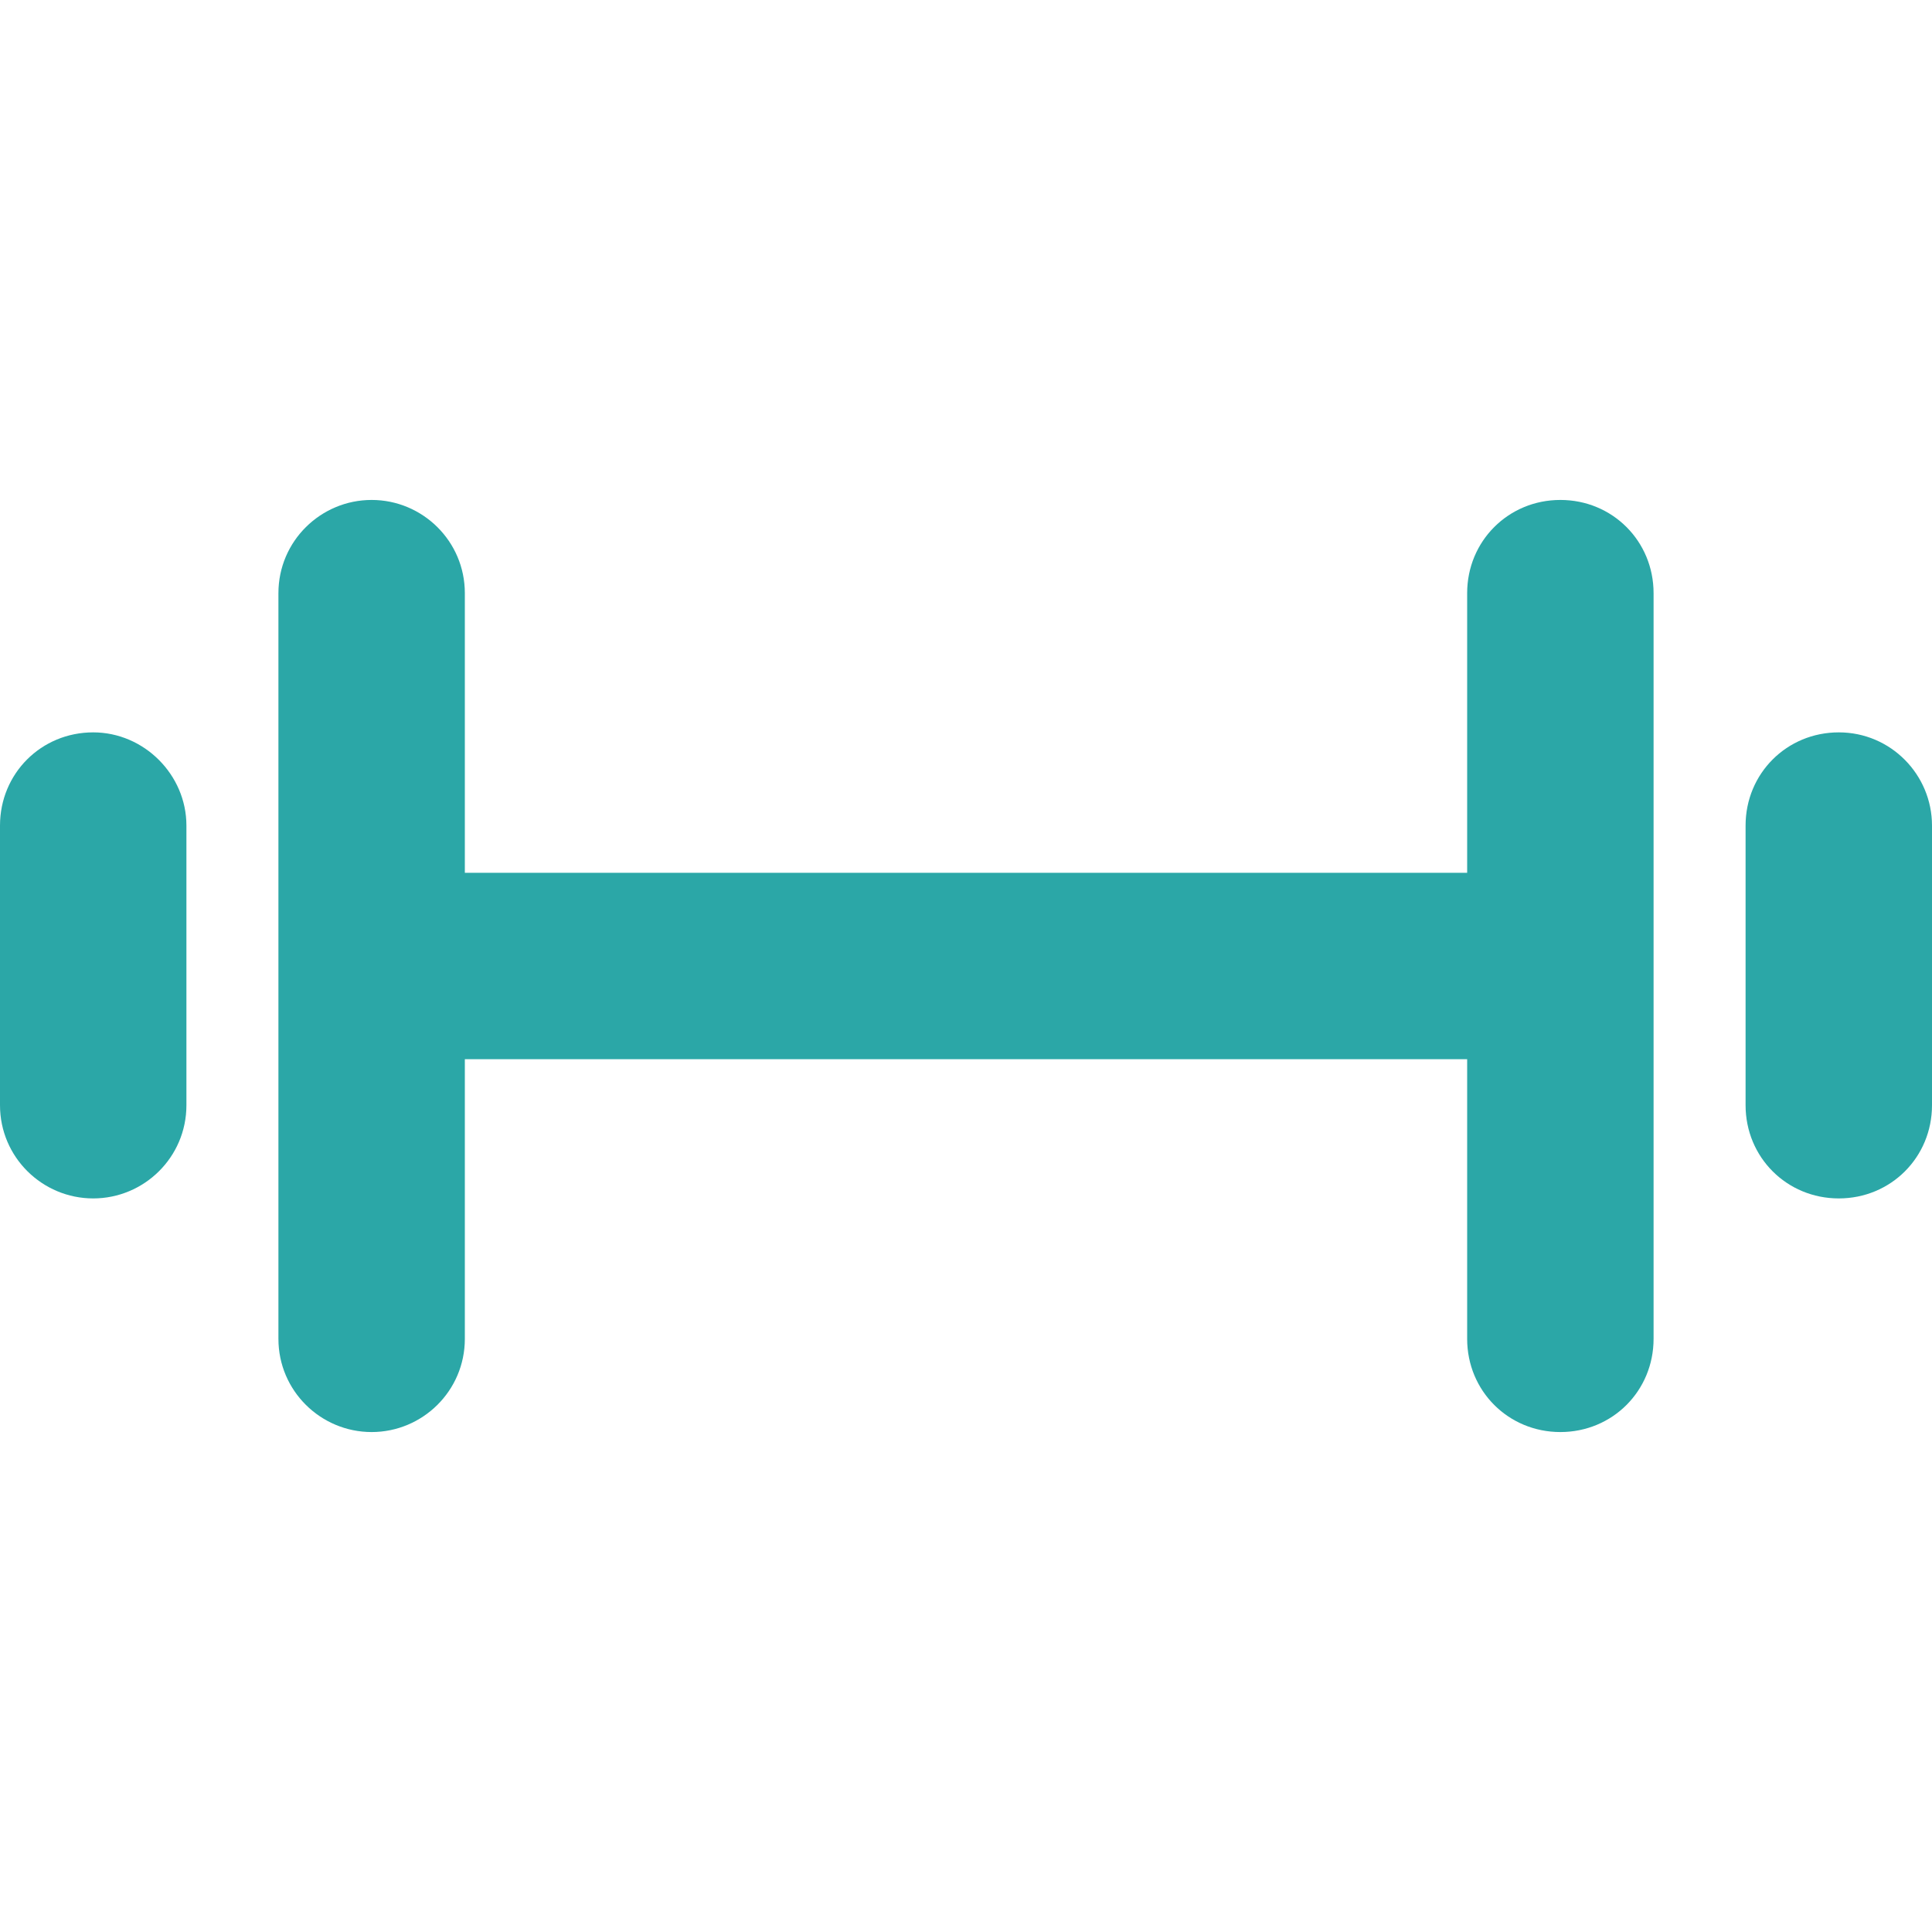
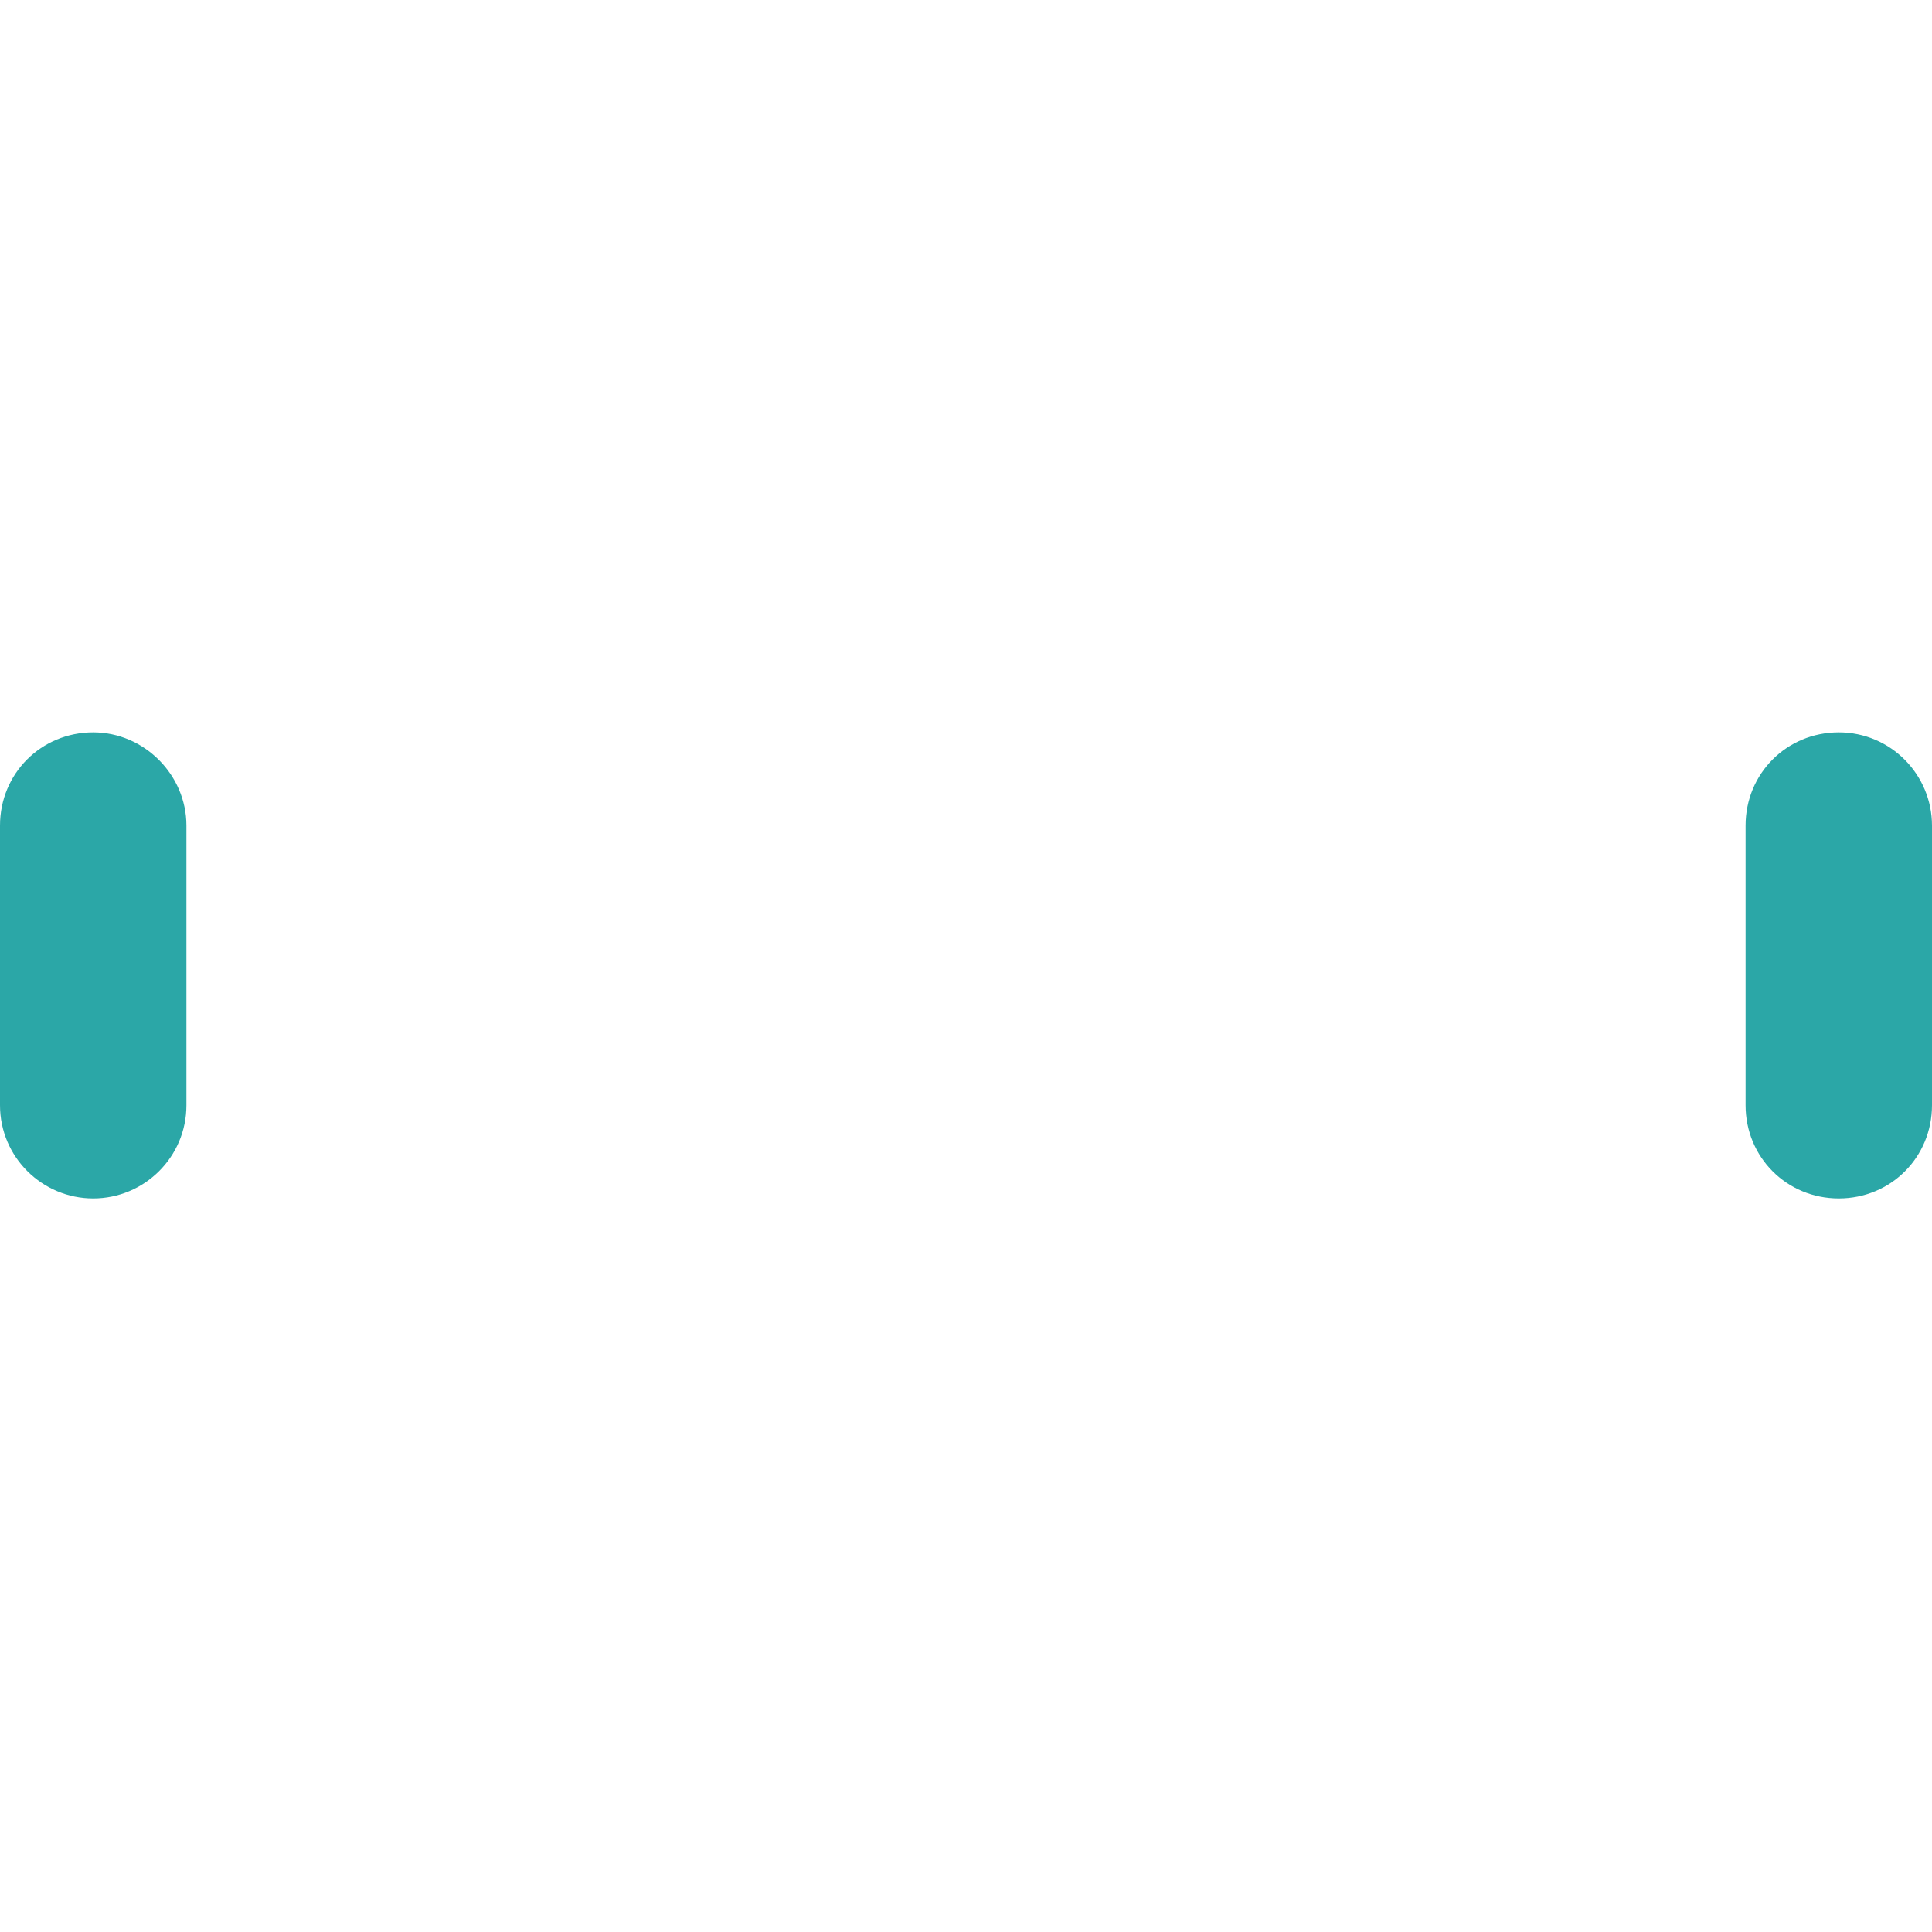
<svg xmlns="http://www.w3.org/2000/svg" preserveAspectRatio="xMidYMid meet" data-bbox="20.2 61.5 159.6 77" viewBox="20.2 61.5 159.6 77" height="200" width="200" data-type="color" role="presentation" aria-hidden="true" aria-label="">
  <defs>
    <style>#comp-m0us7lzk__item-j9plerjk svg [data-color="1"] {fill: #2BA7A7;}</style>
  </defs>
  <g>
-     <path d="M149.1 61.5c-4.3 0-7.7 3.4-7.7 7.7v23.1H58.6V69.2c0-4.3-3.5-7.7-7.7-7.7s-7.7 3.4-7.7 7.7v61.6c0 4.3 3.5 7.7 7.7 7.7s7.7-3.4 7.7-7.7v-23.1h82.8v23.1c0 4.3 3.4 7.7 7.7 7.7s7.7-3.4 7.7-7.7V69.2c0-4.3-3.4-7.7-7.7-7.7z" fill="#2BA7A7" data-color="1" />
    <path d="M27.9 80.7c-4.3 0-7.7 3.4-7.7 7.7v23.1c0 4.3 3.5 7.7 7.7 7.7s7.7-3.4 7.7-7.7V88.4c0-4.2-3.5-7.7-7.7-7.7z" fill="#2BA7A7" data-color="1" />
    <path d="M172.1 80.7c-4.3 0-7.7 3.4-7.7 7.7v23.1c0 4.3 3.4 7.7 7.7 7.7s7.7-3.4 7.7-7.7V88.4c0-4.2-3.4-7.7-7.7-7.7z" fill="#2BA7A7" data-color="1" />
  </g>
</svg>